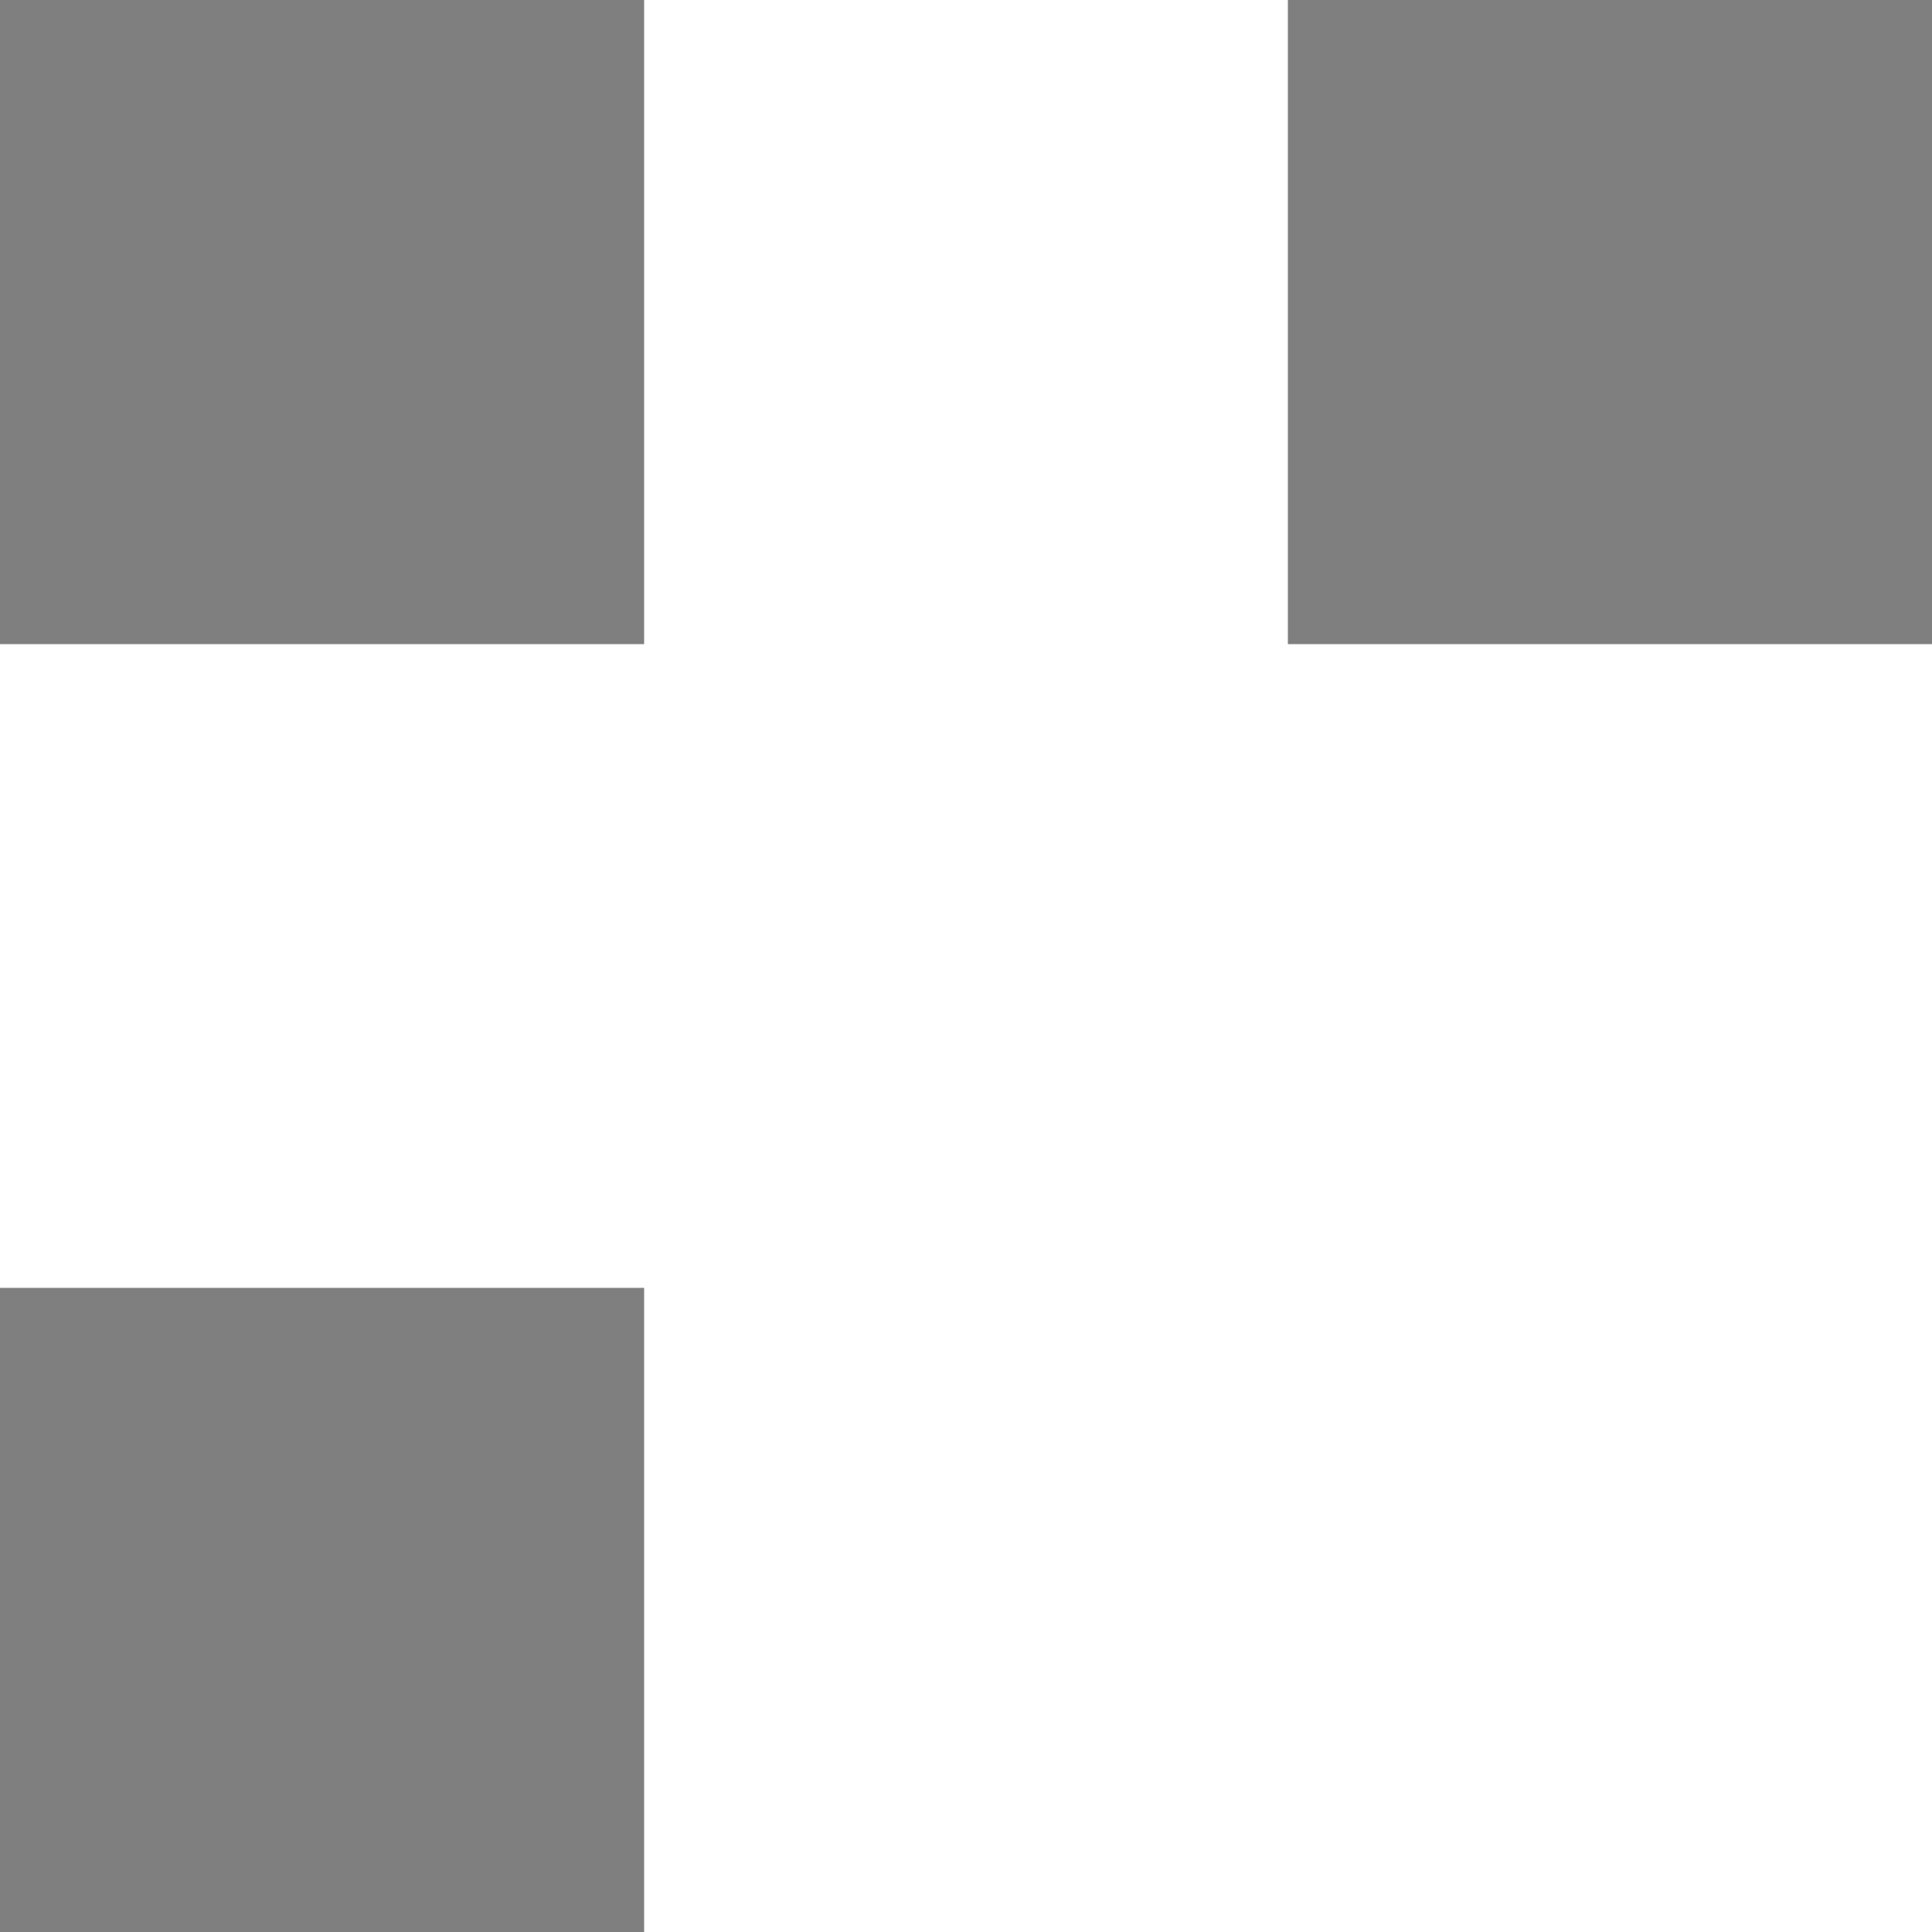
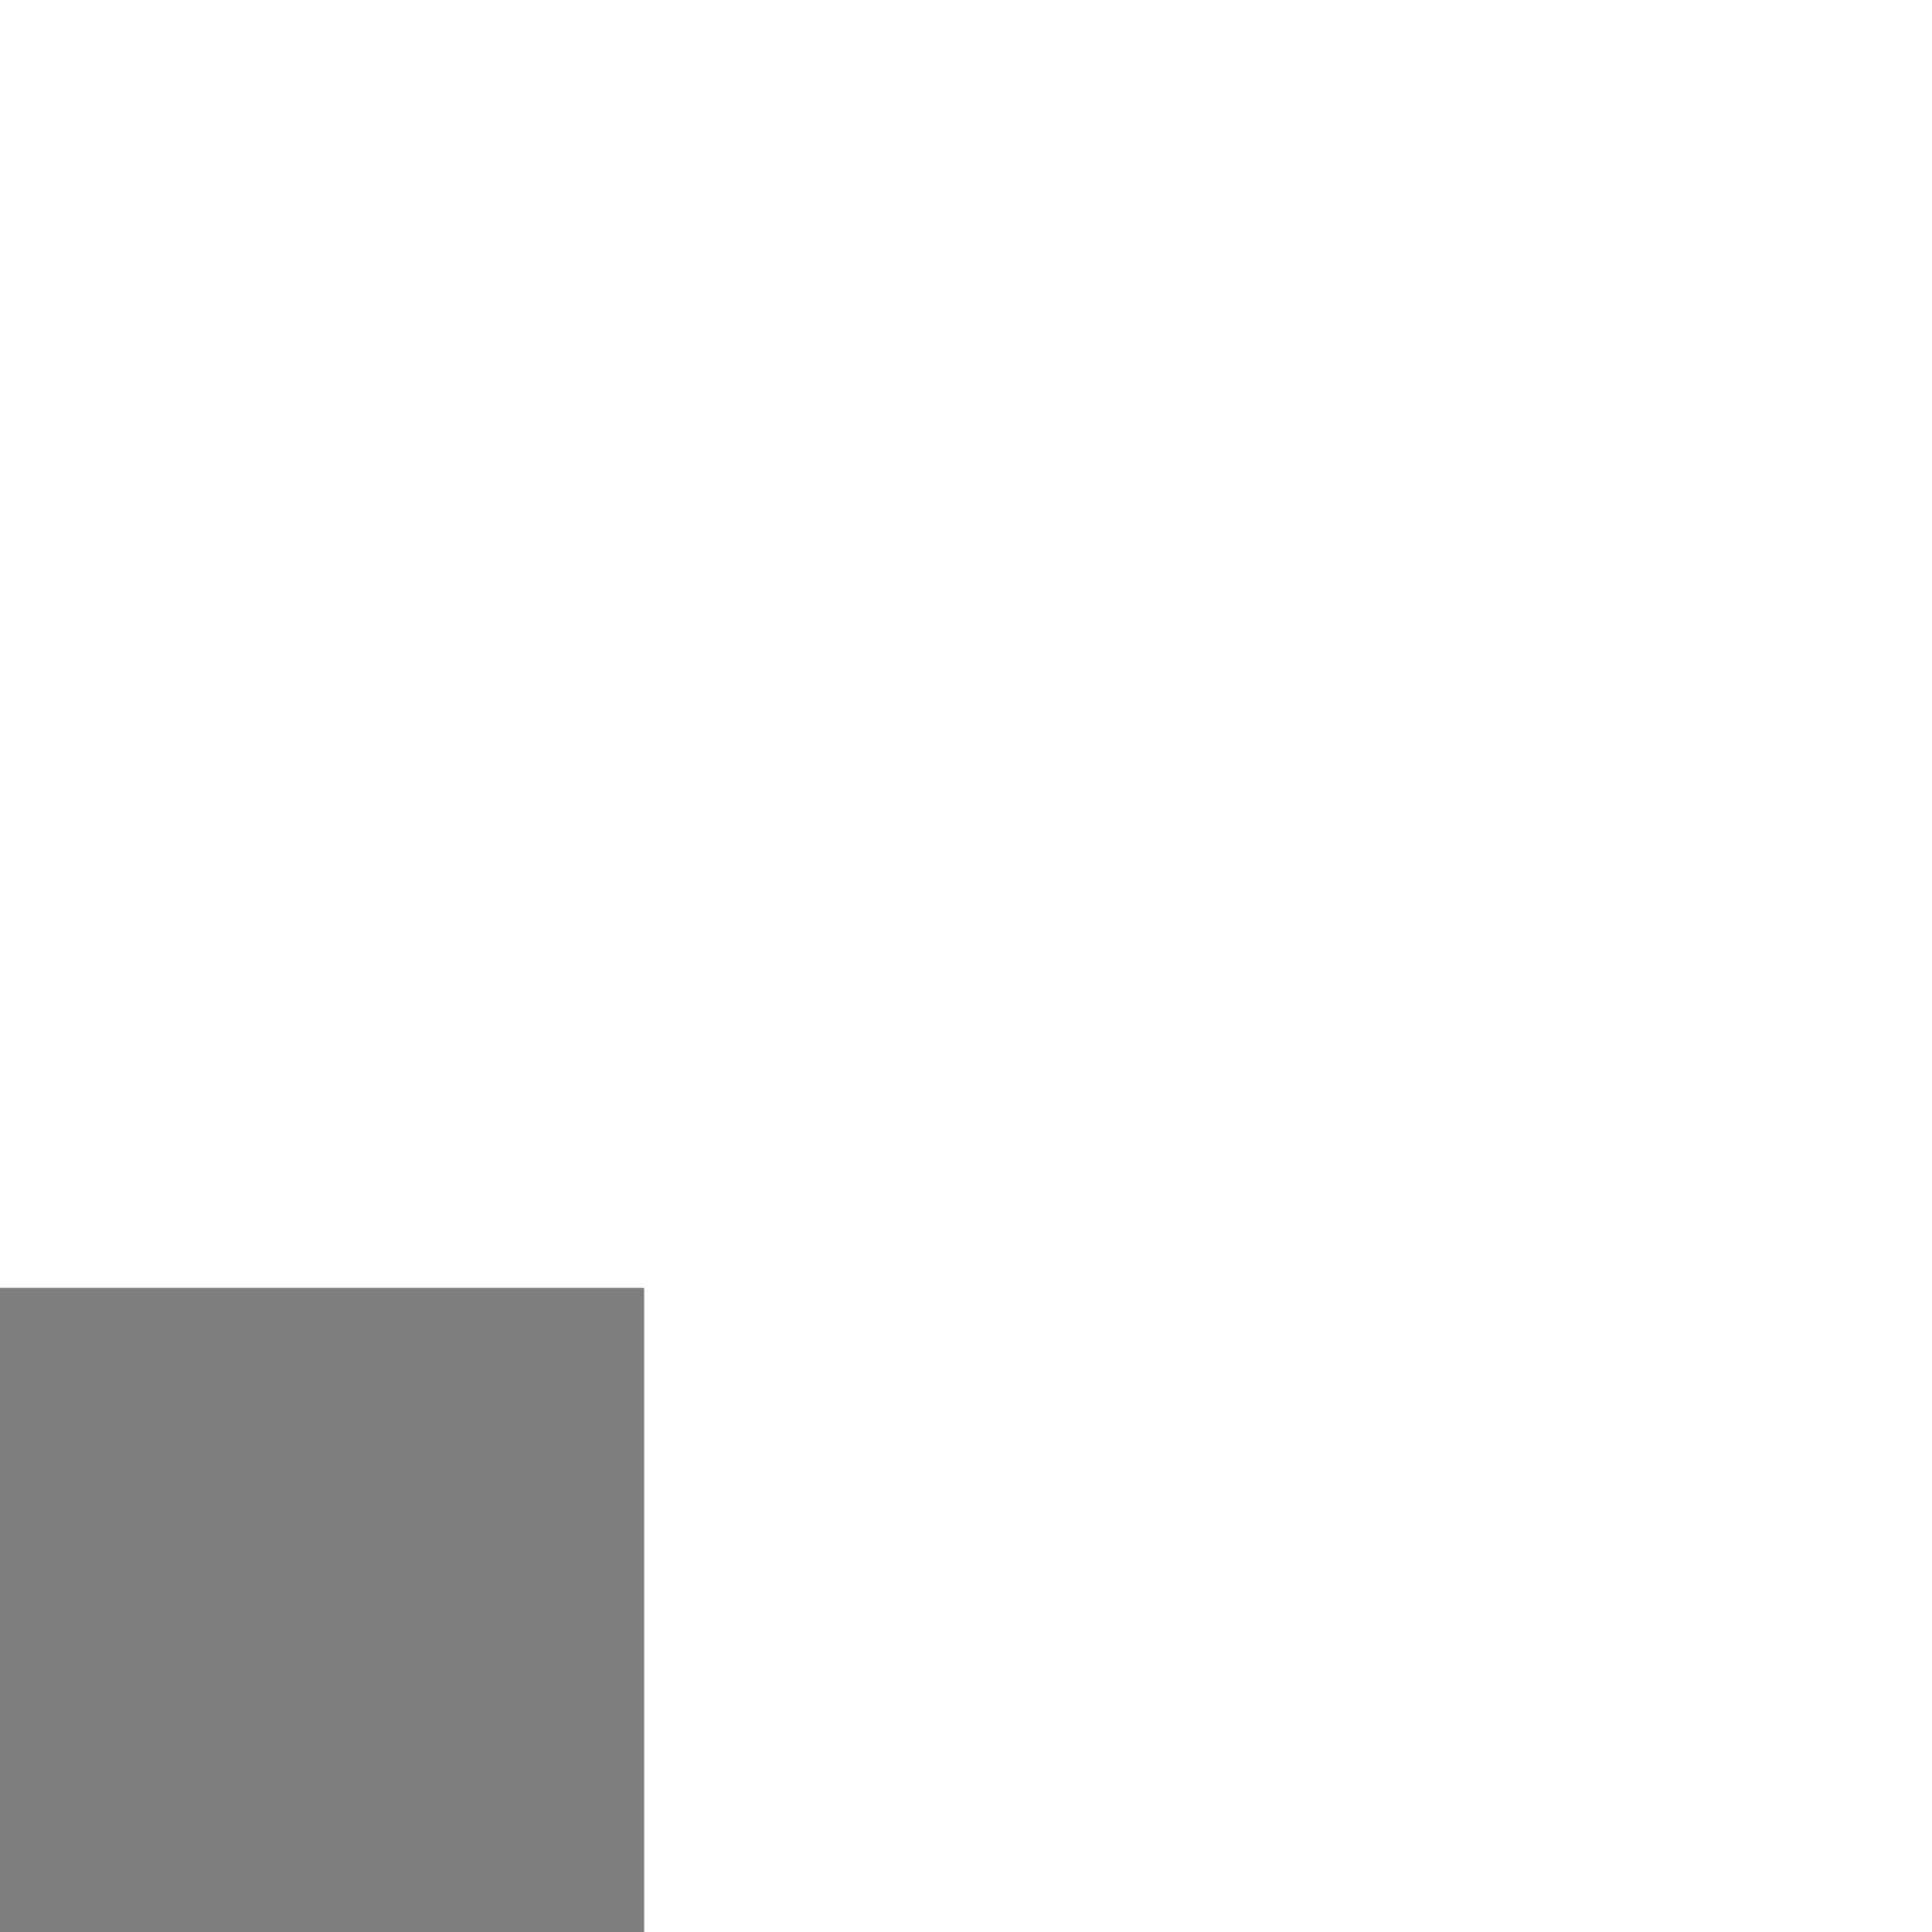
<svg xmlns="http://www.w3.org/2000/svg" viewBox="0 0 47.81 47.81">
  <defs>
    <style>.cls-1{fill:#000;opacity:0.5;}</style>
  </defs>
  <title />
  <g id="Layer_2" data-name="Layer 2">
    <g id="Layer_1-2" data-name="Layer 1">
-       <rect class="cls-1" width="15.94" height="15.94">
-             </rect>
-       <rect class="cls-1" x="31.87" width="15.94" height="15.94">
-             </rect>
      <rect class="cls-1" y="31.87" width="15.94" height="15.94">
            </rect>
    </g>
  </g>
</svg>